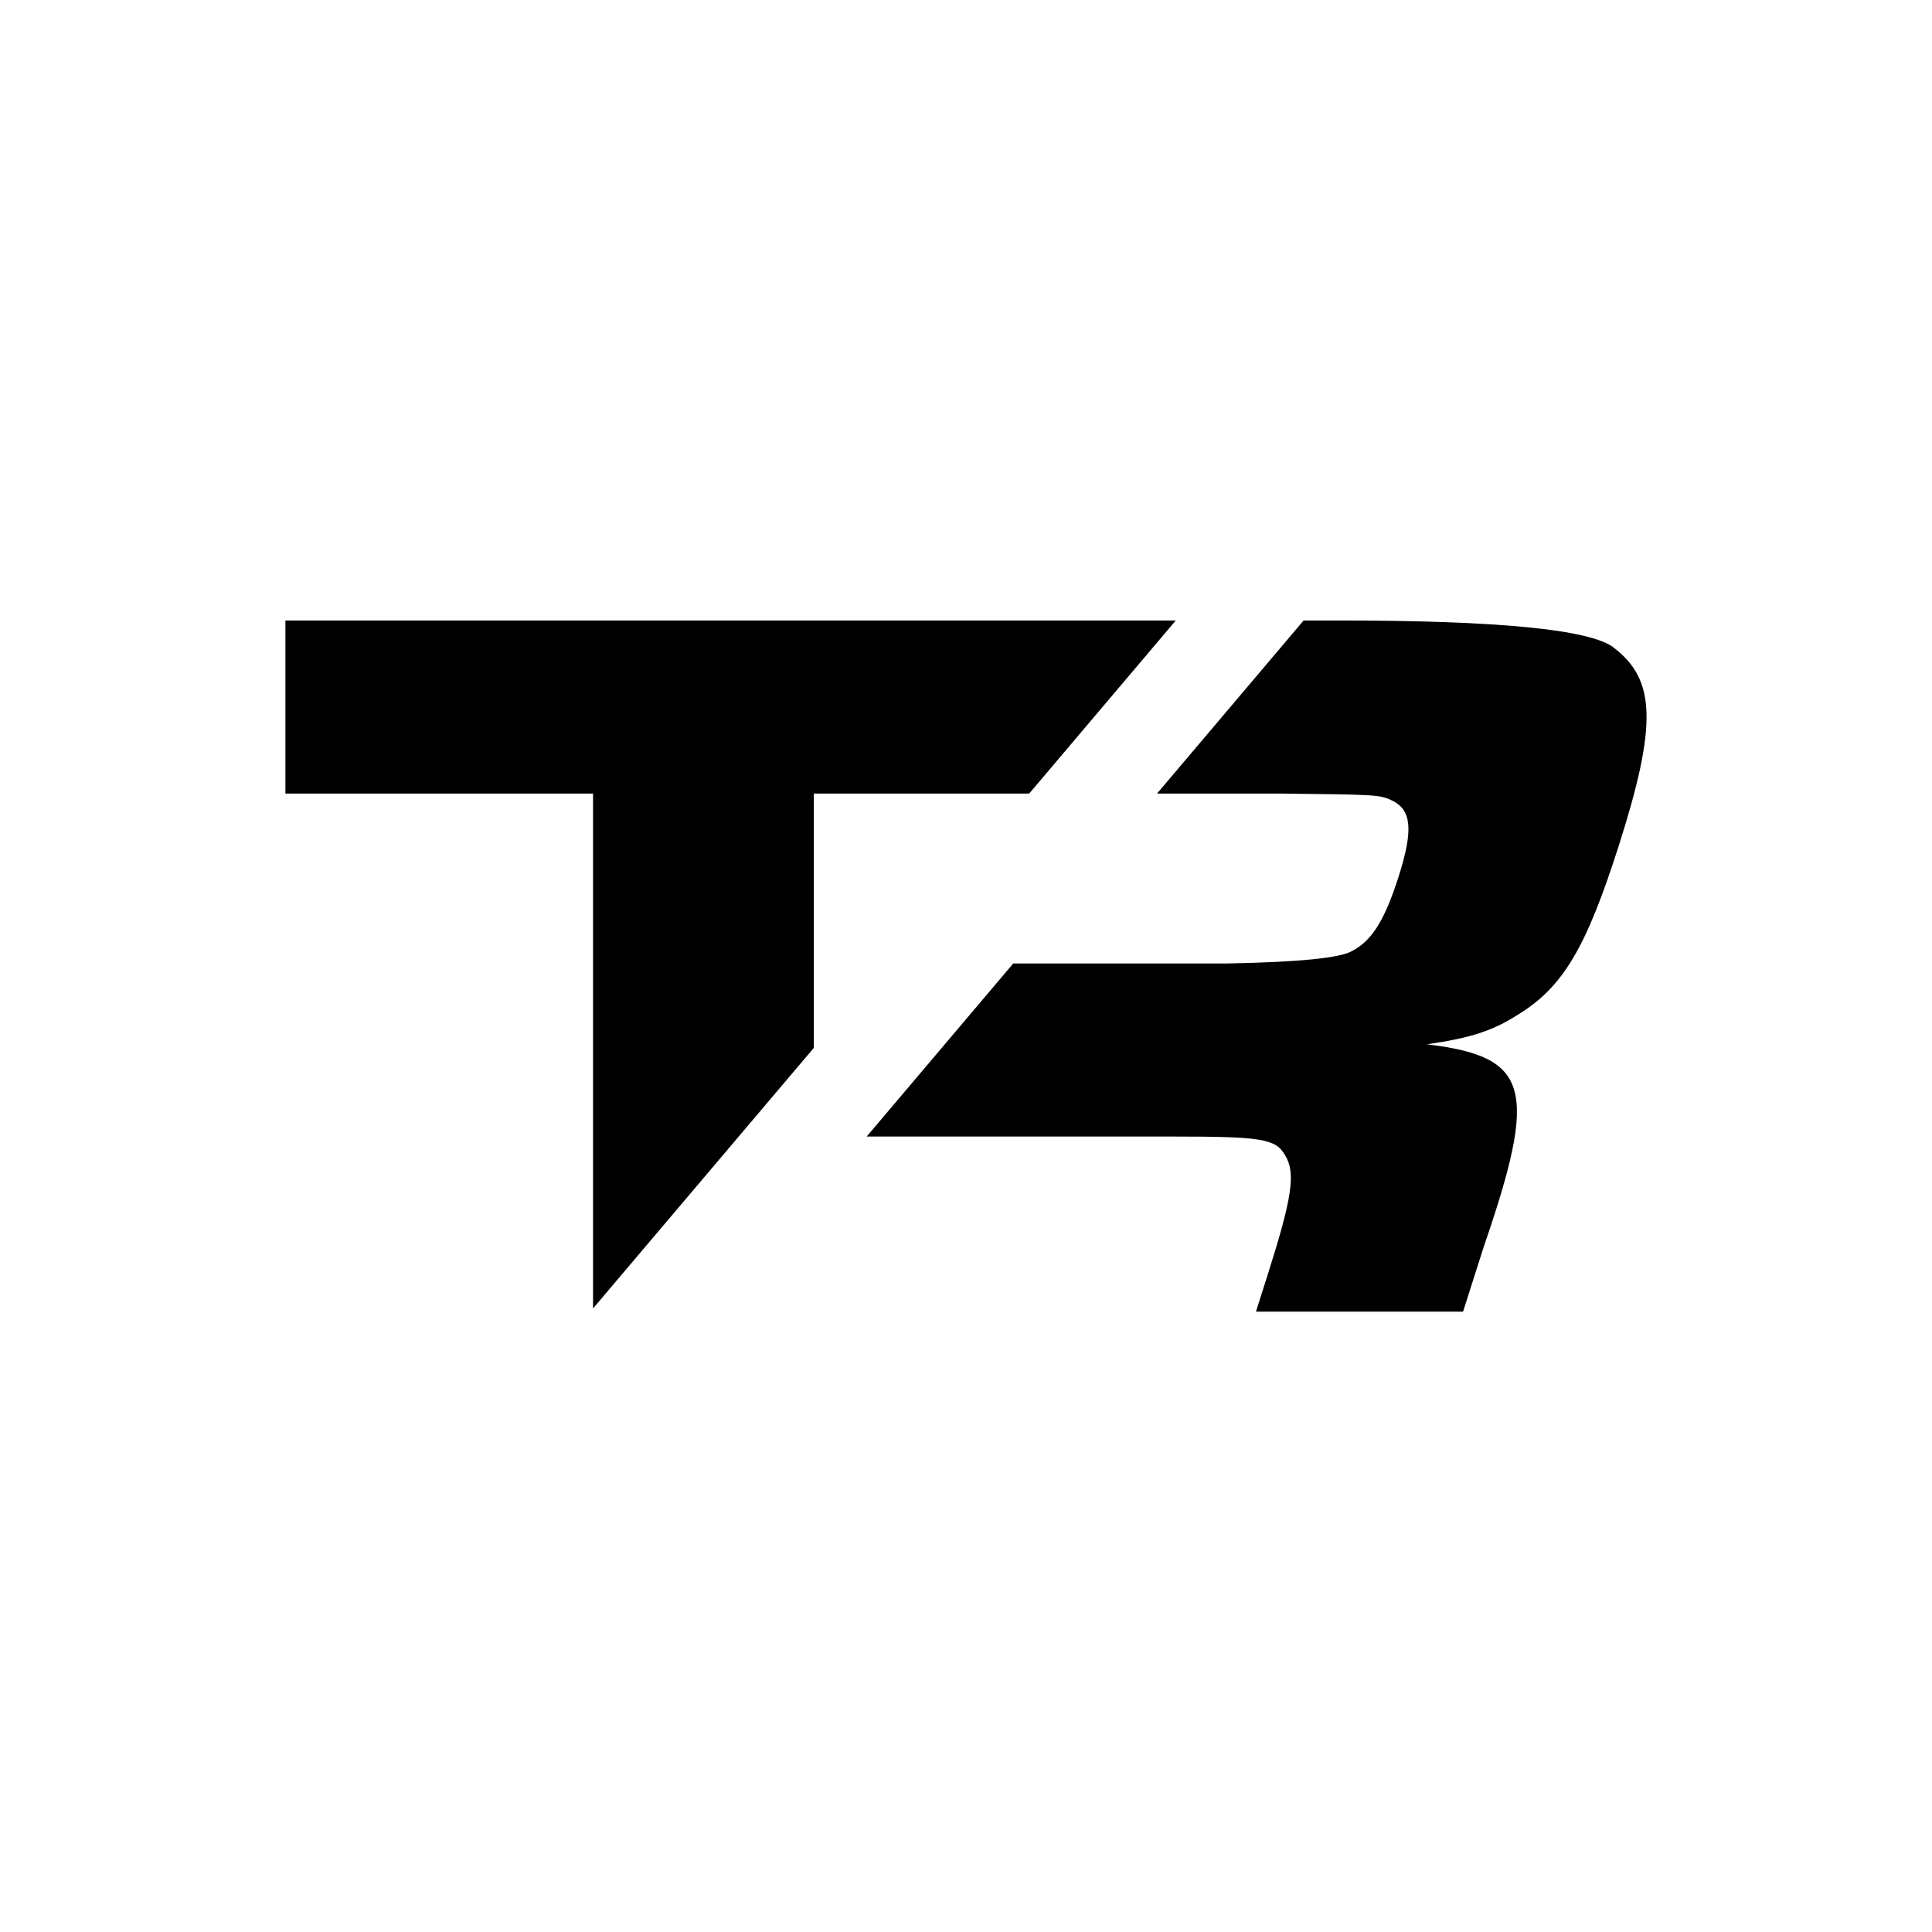
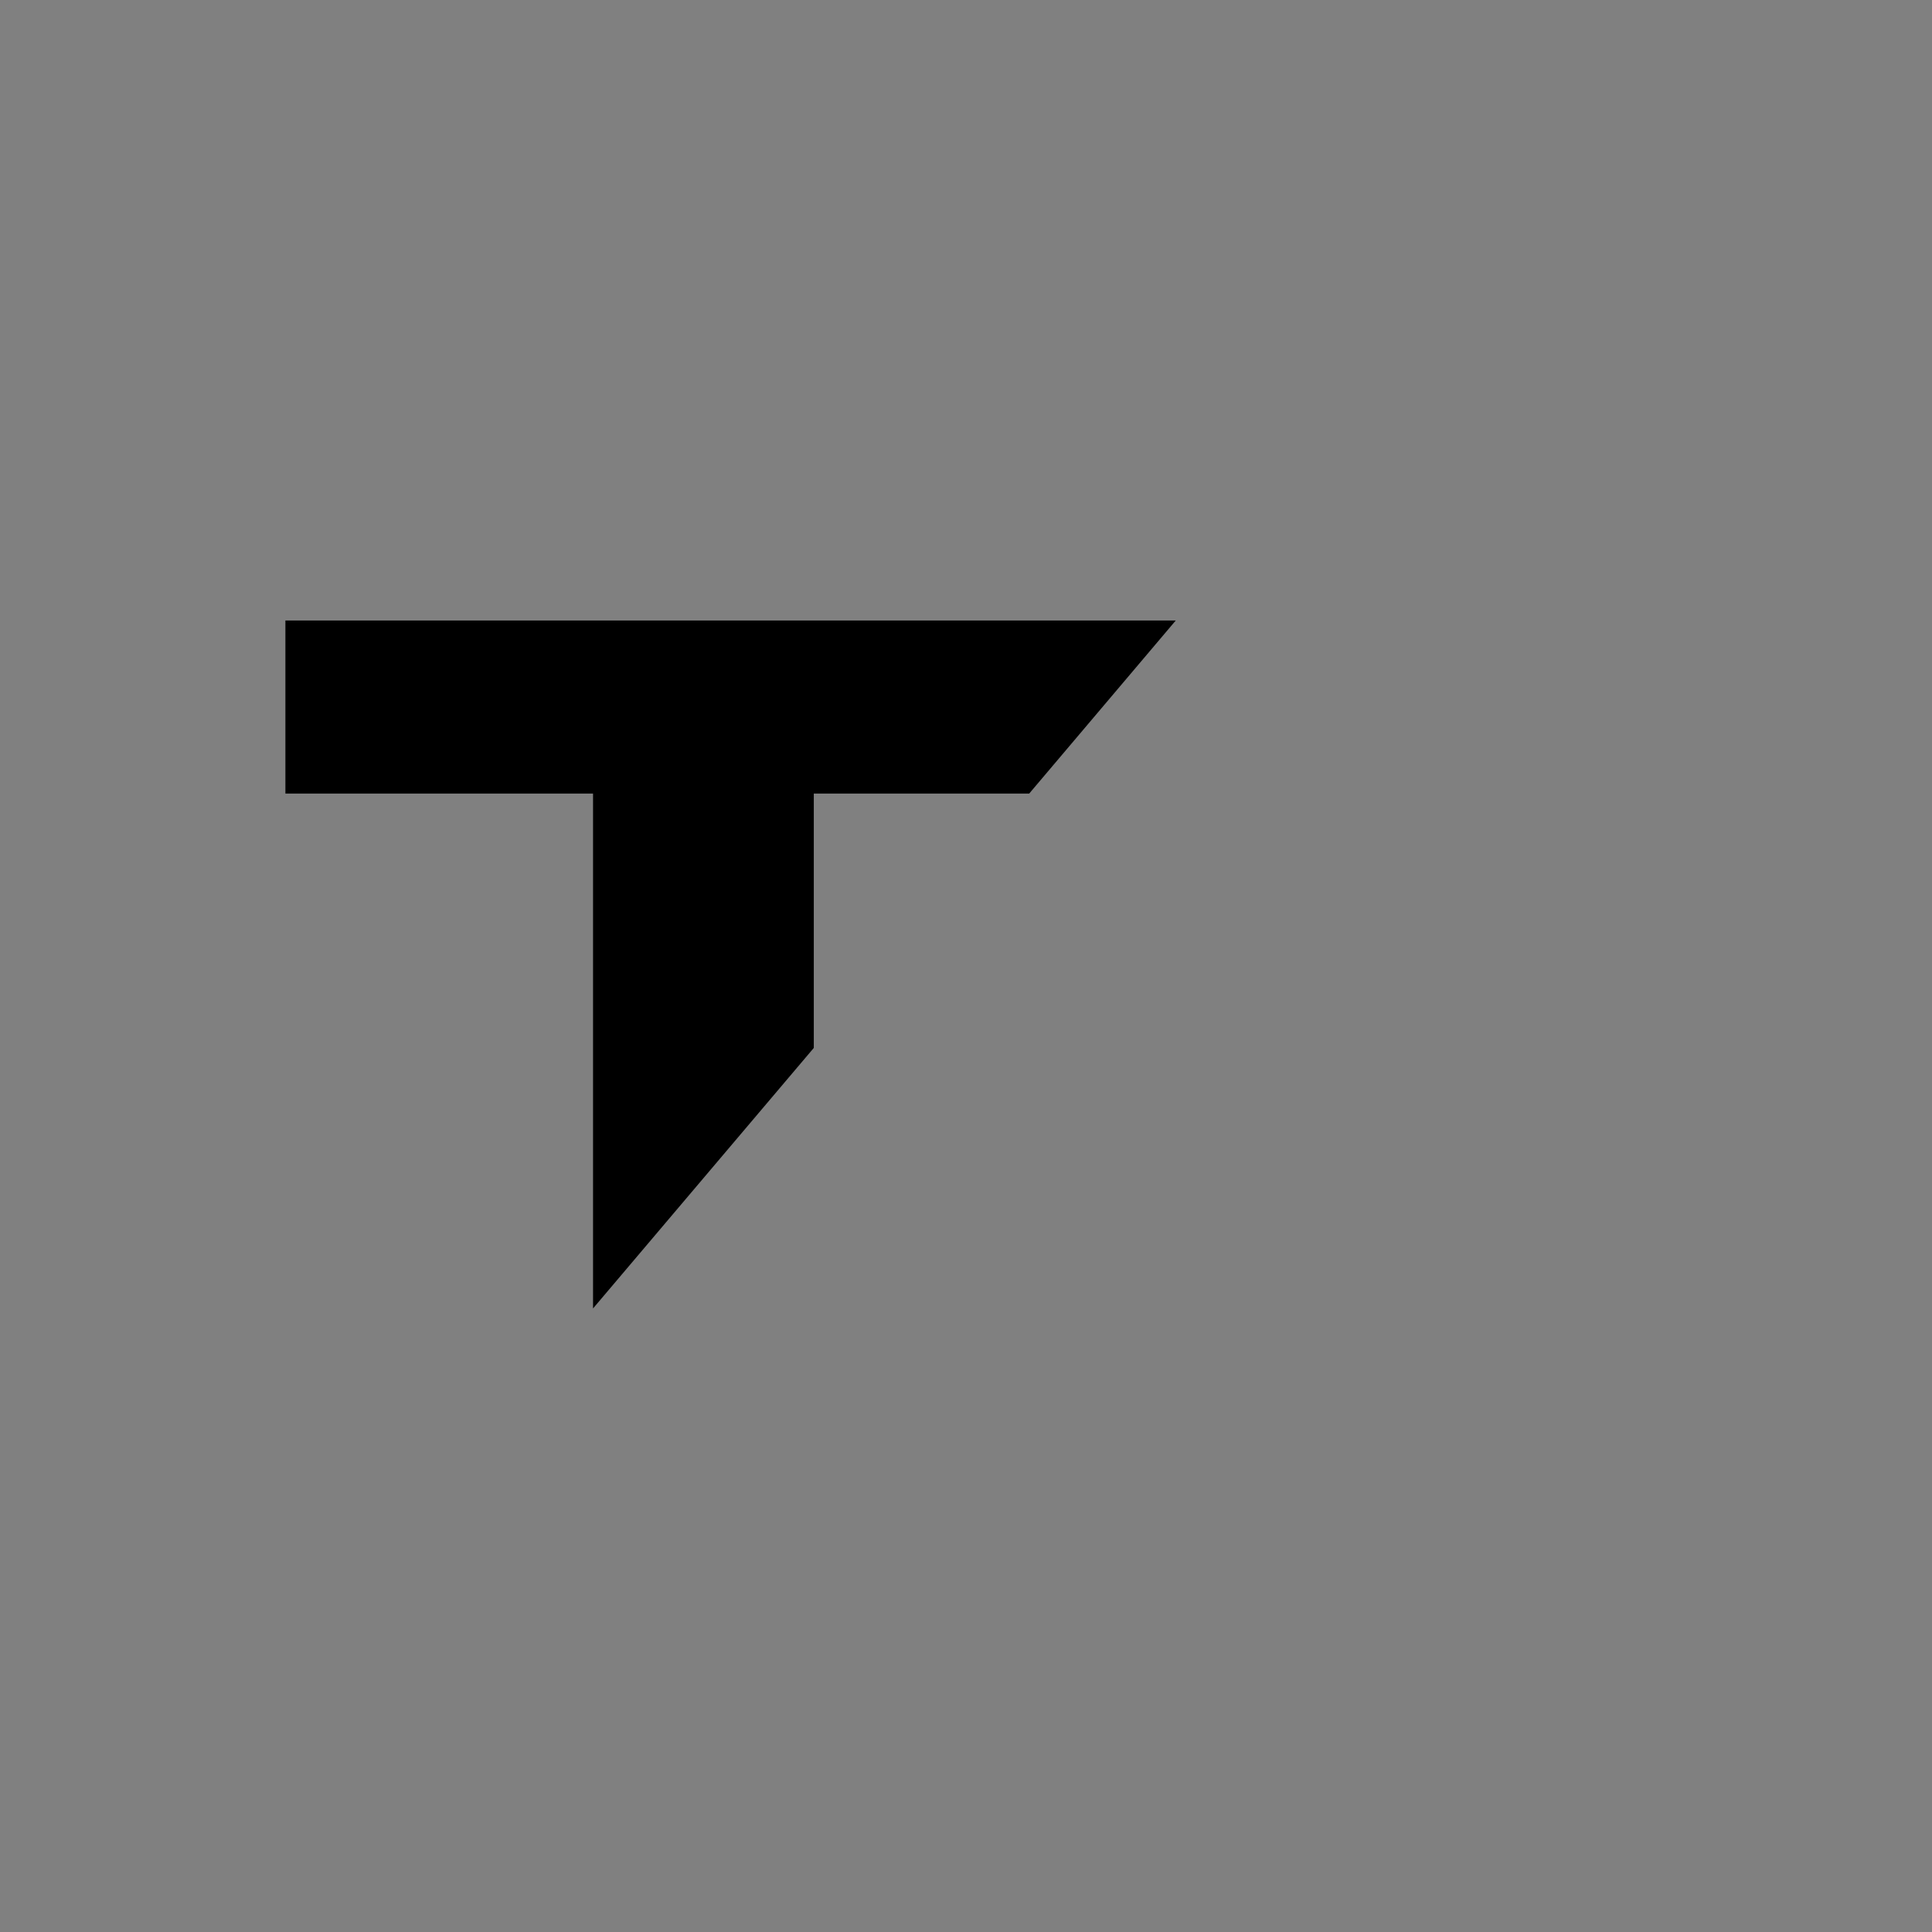
<svg xmlns="http://www.w3.org/2000/svg" id="Layer_2" data-name="Layer 2" viewBox="0 0 144.32 144.32">
  <rect x="0" y="0" width="144.32" height="144.32" fill="#808080" stroke="none" />
  <defs>
    <style>
      .cls-1 {
        fill: #fff;
      }
    </style>
  </defs>
  <g id="Layer_1-2" data-name="Layer 1">
-     <rect class="cls-1" x="0" y="0" width="144.32" height="144.32" transform="translate(144.32 0) rotate(90)" />
    <g>
      <polygon points="60.79 78.28 60.79 59.28 76.88 59.28 87.83 46.35 21.32 46.35 21.32 59.28 44.3 59.28 44.3 97.74 60.79 78.28" />
-       <path d="M120.53,48.36q-2.69-2.01-20.49-2.01h-2.66l-10.95,12.93h9.34c7.09.08,7.33.08,8.26.54,1.4.7,1.56,2.17.45,5.65-1.04,3.25-1.99,4.8-3.48,5.57q-1.33.78-9.27.93h-16.04l-10.95,12.93h22.95c6.5,0,7.61.16,8.3,1.39.82,1.31.54,3.17-1.31,8.98l-.86,2.71h15.47l1.53-4.8c4.1-11.92,3.45-14.24-4.22-15.17,3.24-.47,4.89-1.01,6.72-2.17,3.45-2.09,5.16-5.03,7.61-12.69,2.86-8.98,2.78-12.38-.4-14.78Z" />
    </g>
  </g>
</svg>